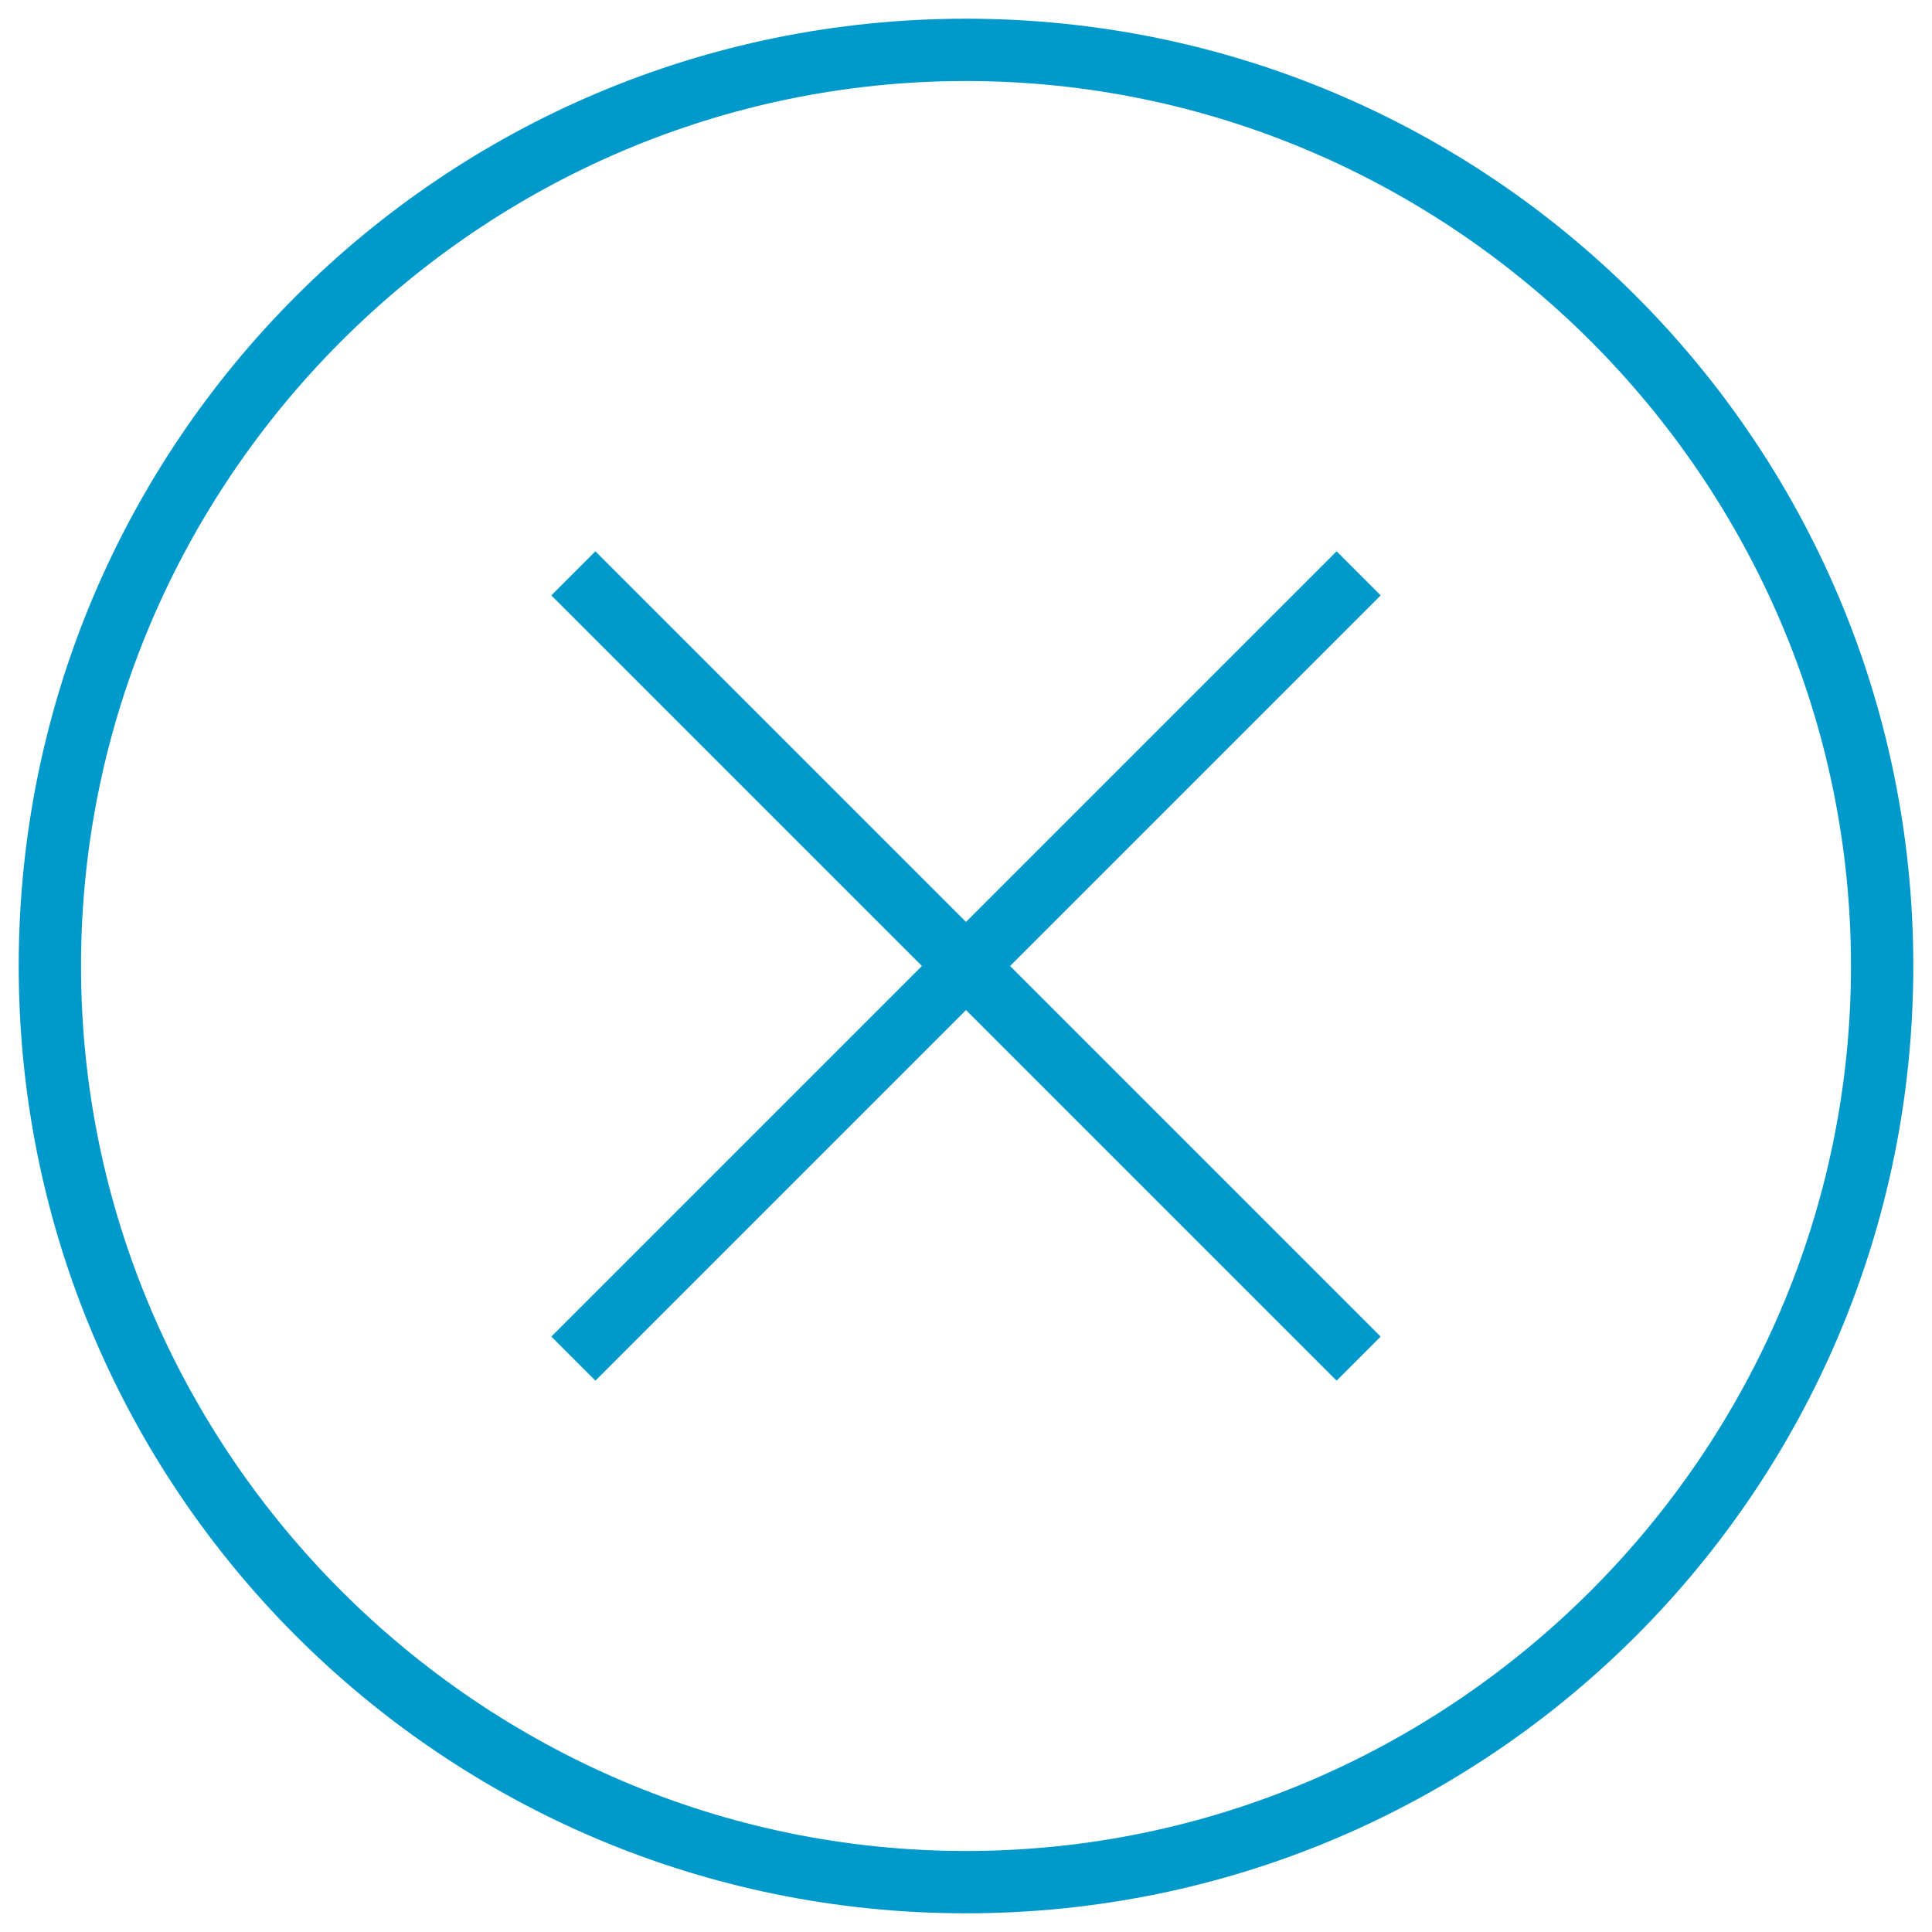
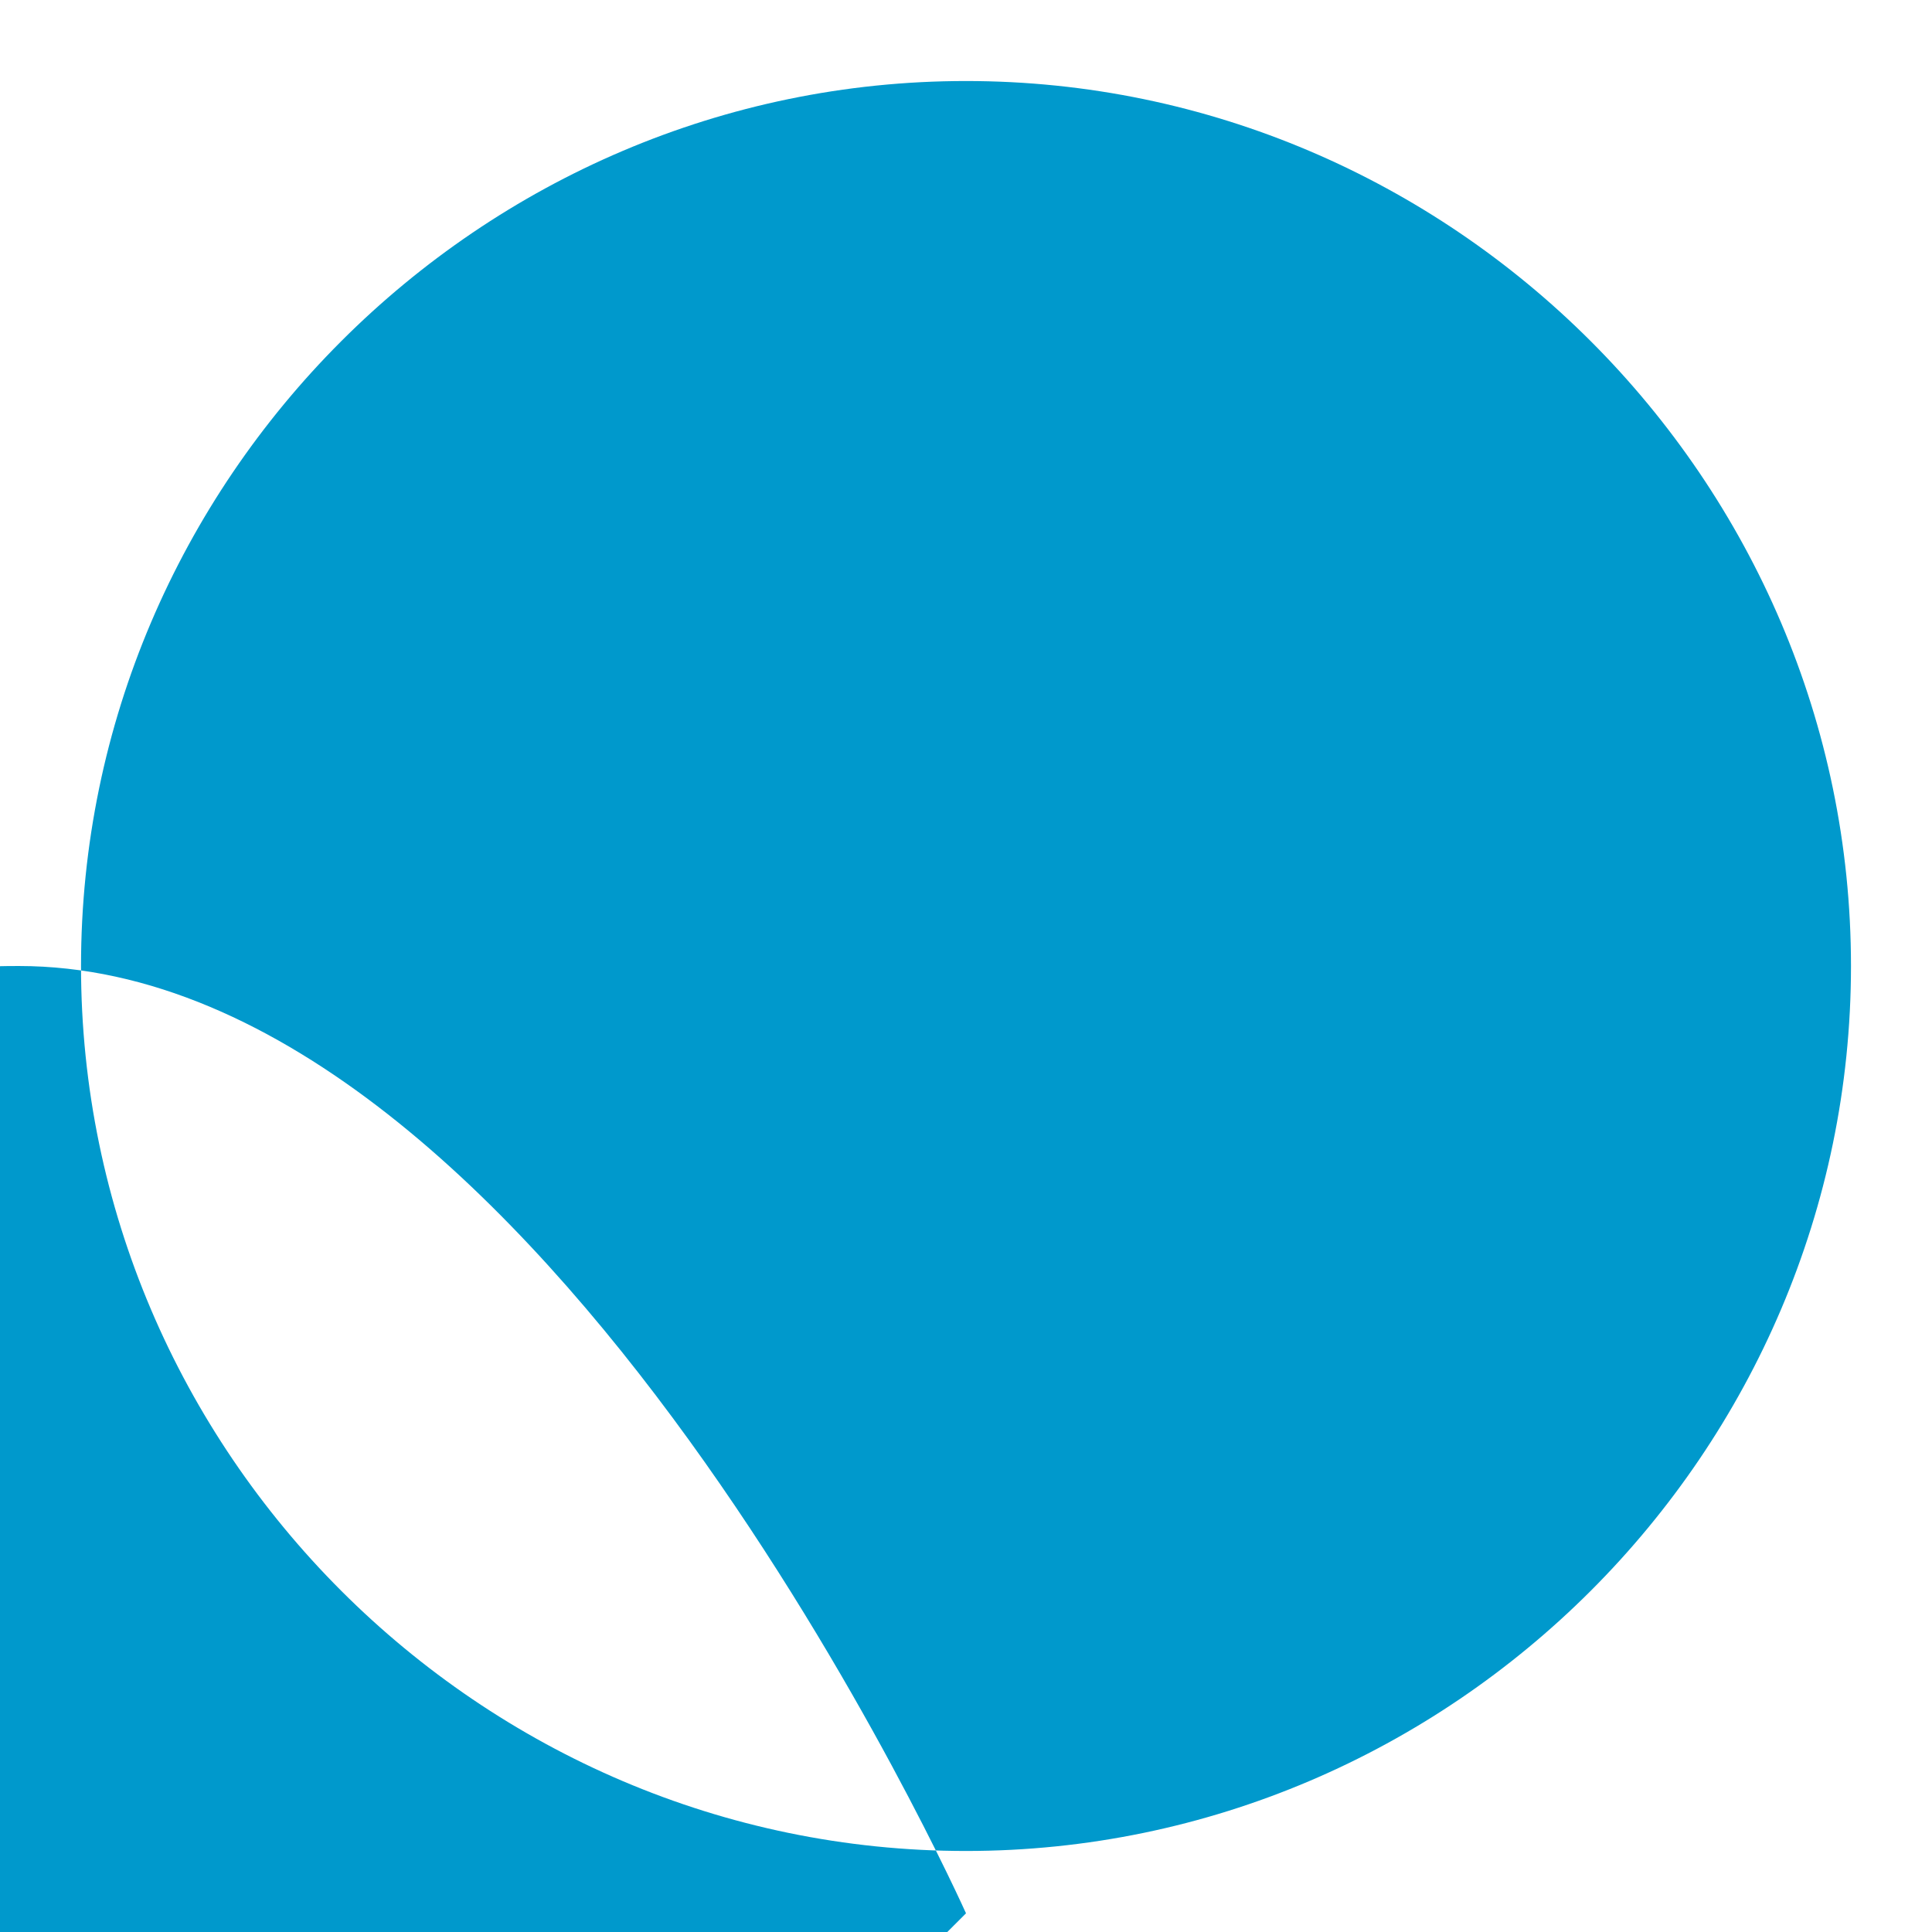
<svg xmlns="http://www.w3.org/2000/svg" version="1.1" id="Layer_1" x="0px" y="0px" viewBox="0 0 31 31" style="enable-background:new 0 0 31 31;" xml:space="preserve">
  <style type="text/css">
	.st0{fill:#0099CC;}
	.st1{fill:none;stroke:#0099CC;stroke-miterlimit:10;}
</style>
  <g>
-     <path class="st0" d="m15.5 1.3c7.8 0 14.2 6.4 14.2 14.2s-6.4 14.2-14.2 14.2s-14.2-6.4-14.2-14.2s6.4-14.2 14.2-14.2m0 29.4c8.4 0 15.2-6.8 15.2-15.2s-6.8-15.2-15.2-15.2s-15.2 6.8-15.2 15.2s6.8 15.2 15.2 15.2" />
+     <path class="st0" d="m15.5 1.3c7.8 0 14.2 6.4 14.2 14.2s-6.4 14.2-14.2 14.2s-14.2-6.4-14.2-14.2s6.4-14.2 14.2-14.2m0 29.4s-6.8-15.2-15.2-15.2s-15.2 6.8-15.2 15.2s6.8 15.2 15.2 15.2" />
  </g>
  <g>
-     <line class="st1" x1="21.8" y1="9.2" x2="9.2" y2="21.8" />
-     <line class="st1" x1="9.2" y1="9.2" x2="21.8" y2="21.8" />
-   </g>
+     </g>
</svg>